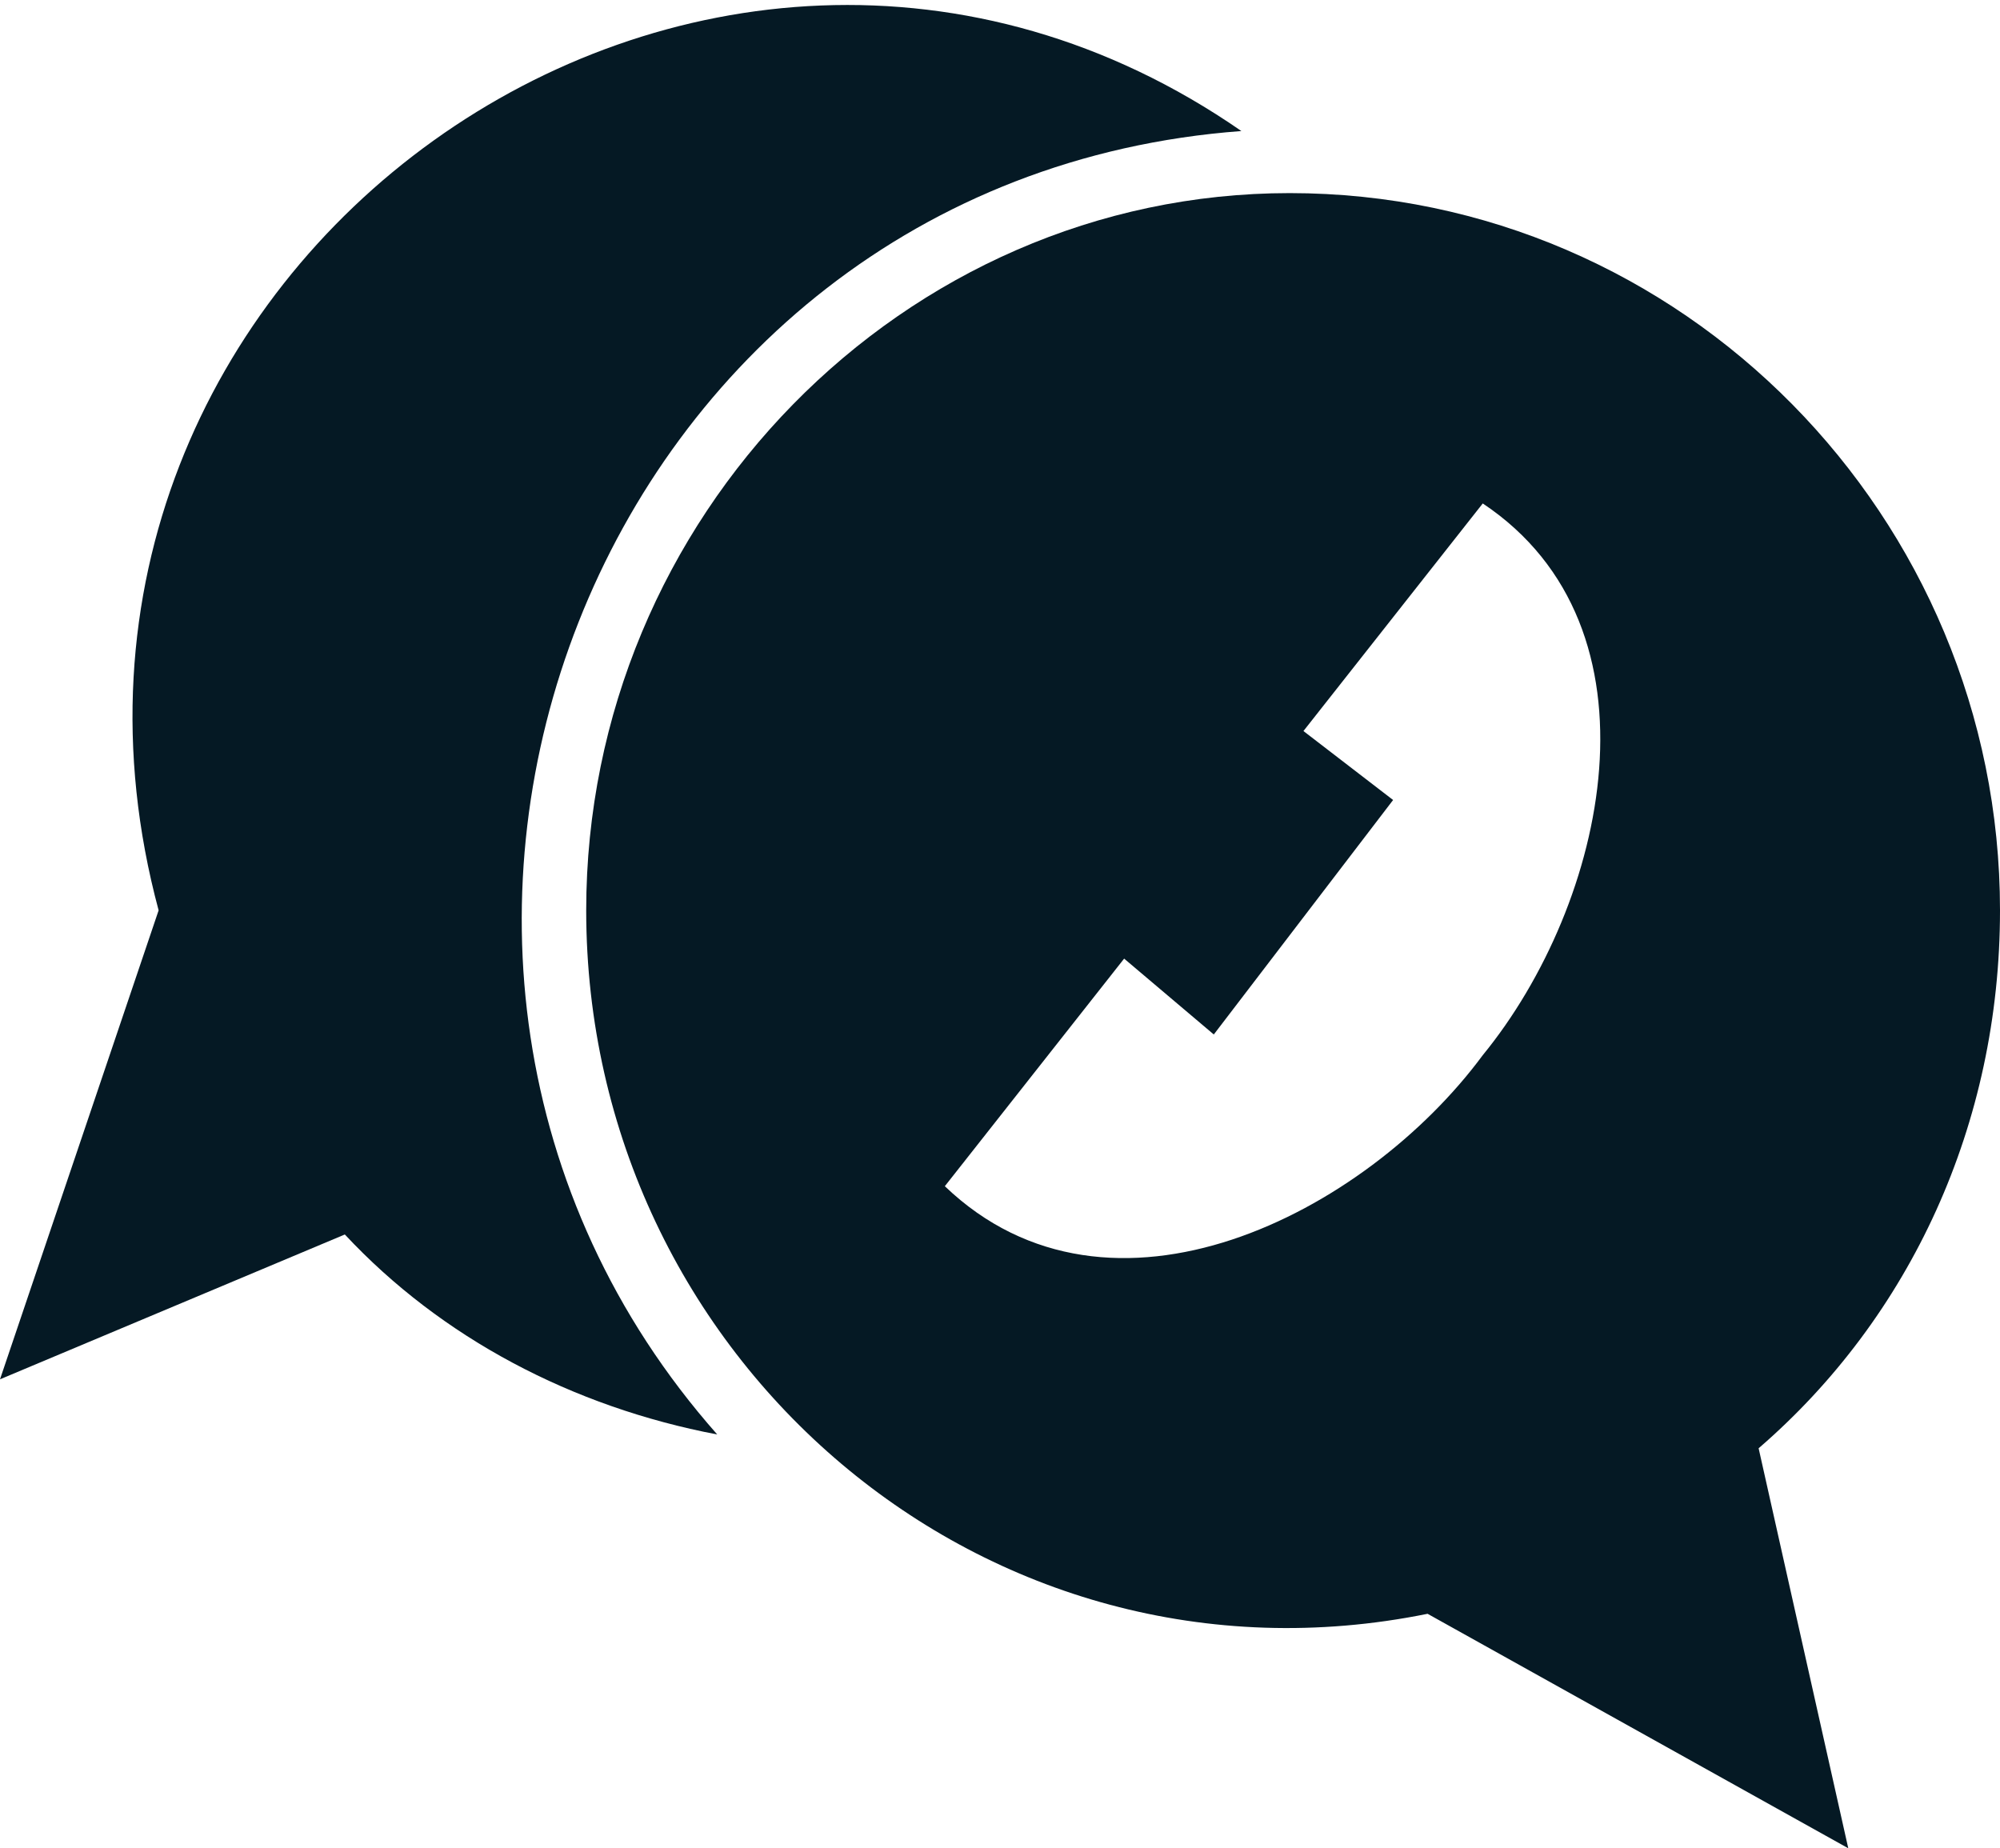
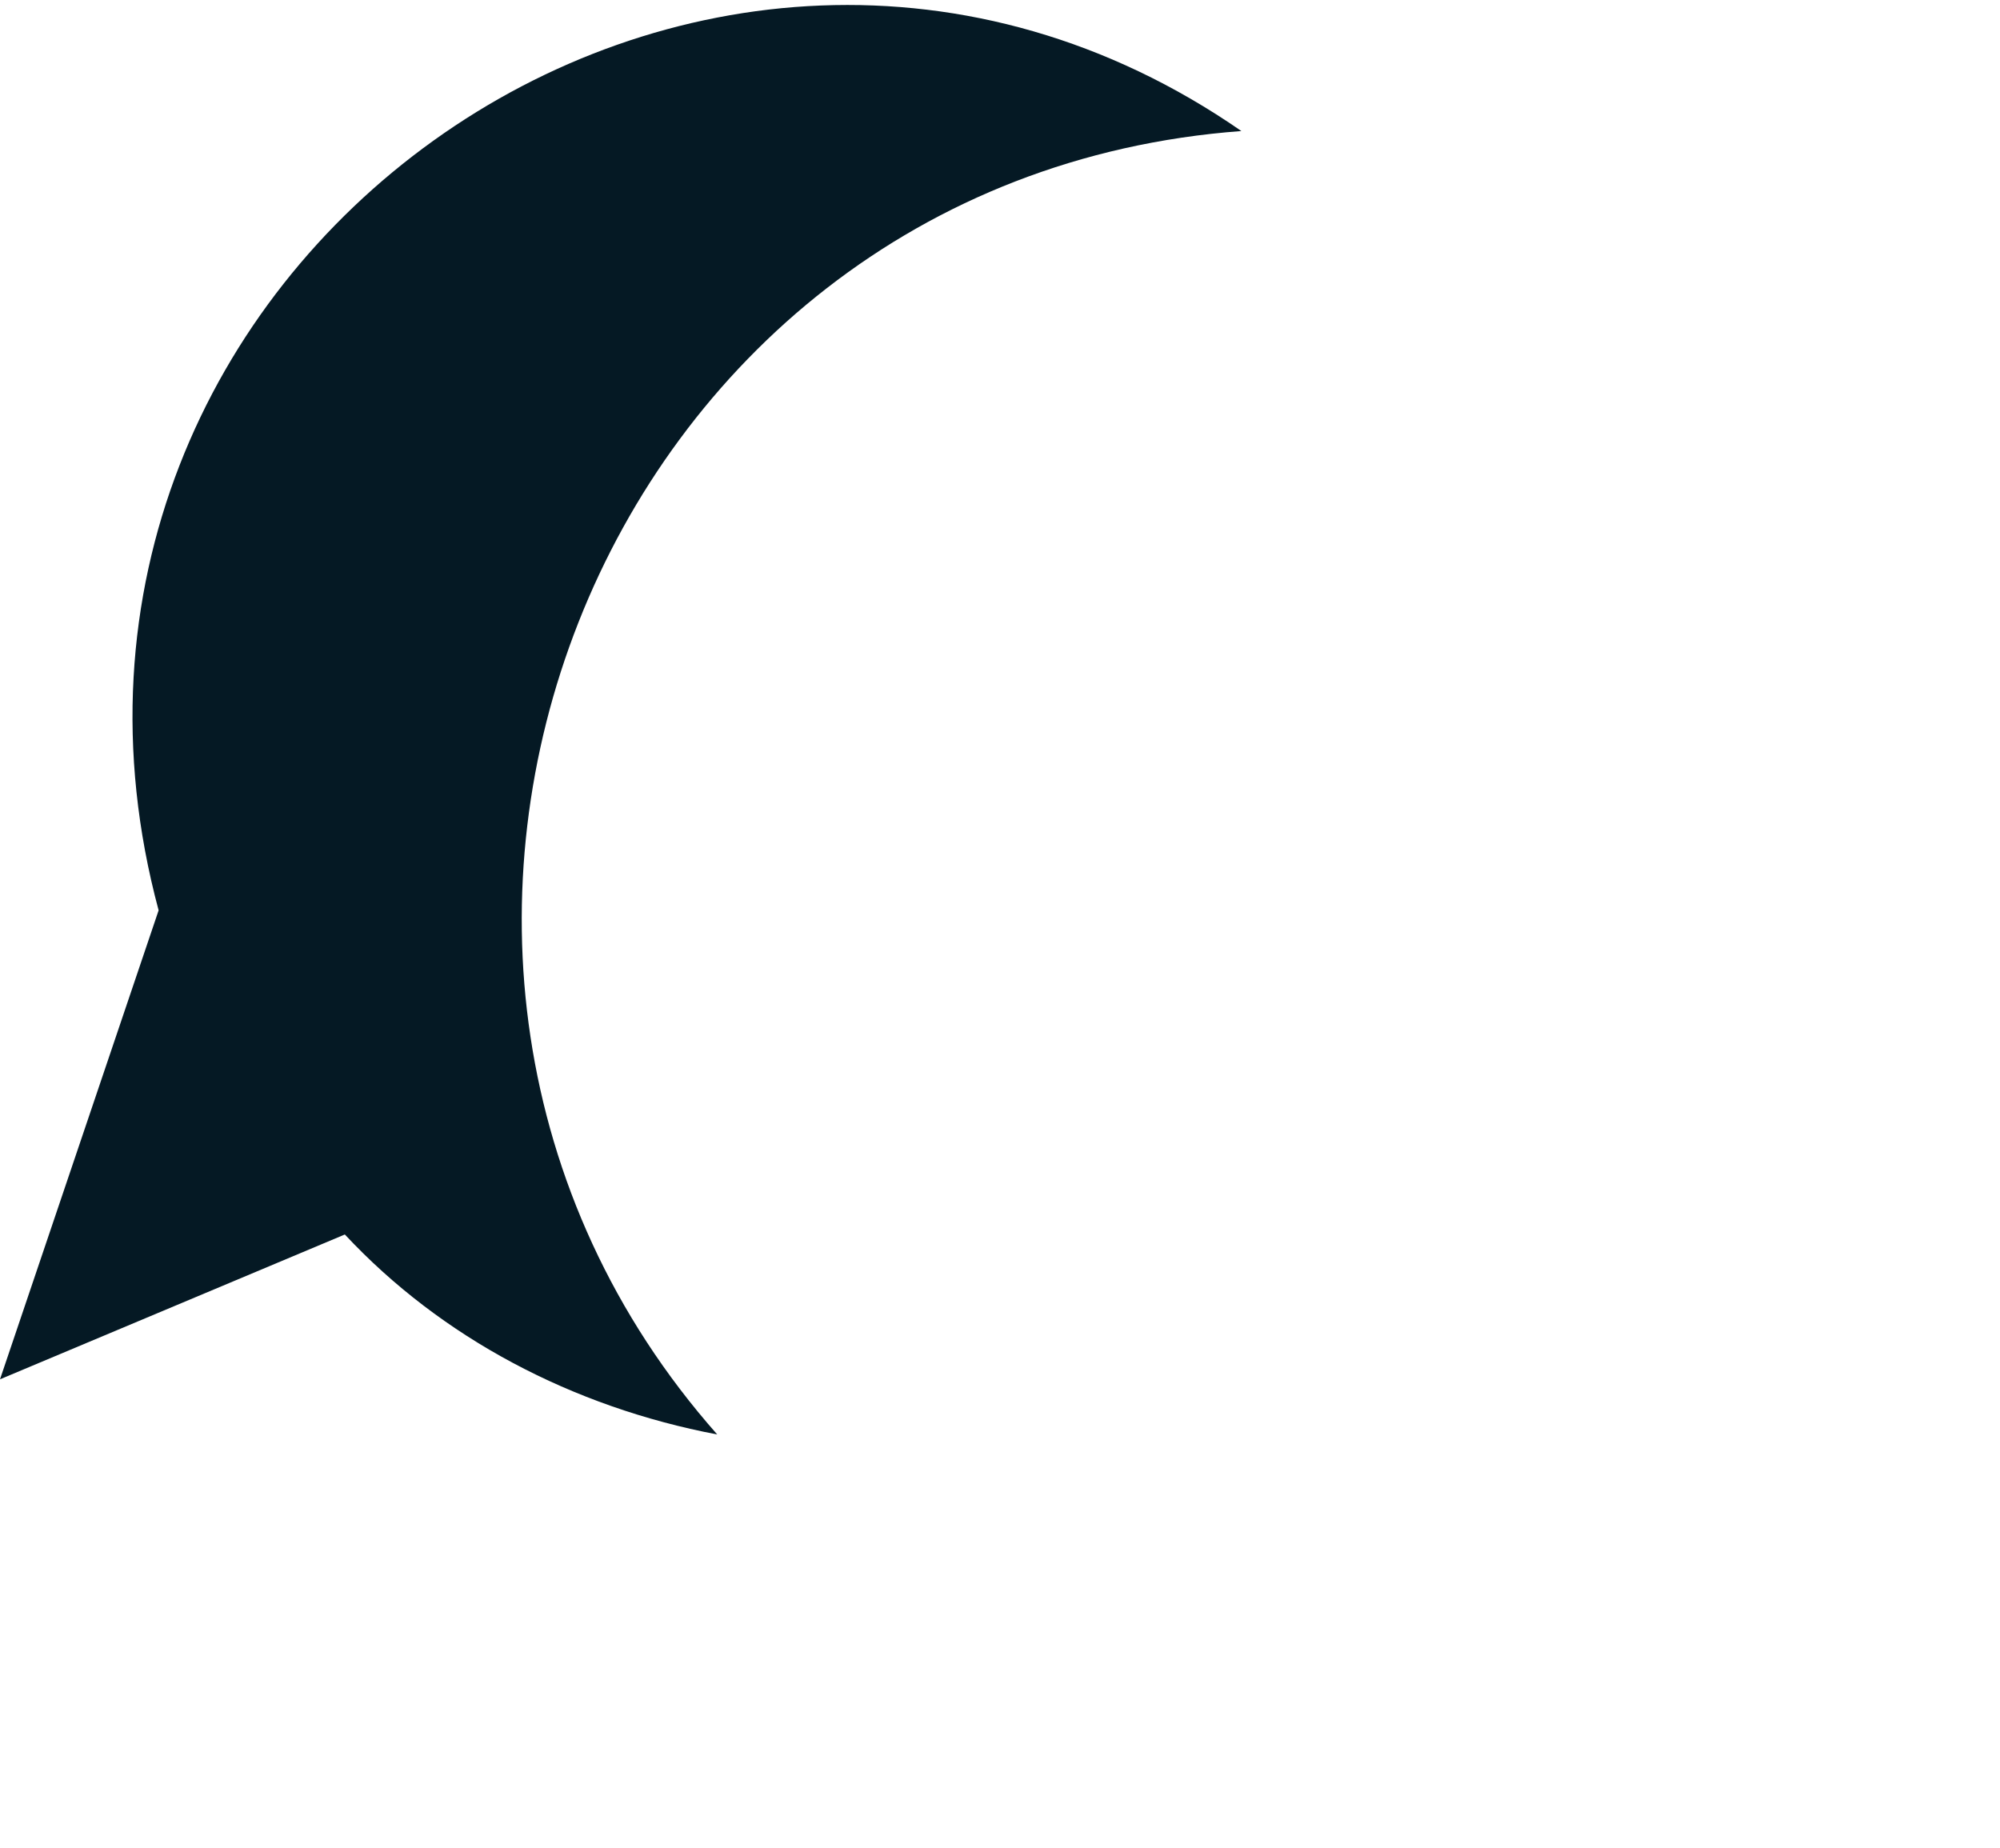
<svg xmlns="http://www.w3.org/2000/svg" width="290" height="268" viewBox="0 0 290 268" fill="none">
  <path fill-rule="evenodd" clip-rule="evenodd" d="M180 19C86 26 43 139 104 208C83 204 64 194 50 179L0 200L23 132C-2 39 102 -35 180 19Z" fill="#051924" />
-   <path fill-rule="evenodd" clip-rule="evenodd" d="M187 28C244 28 290 75 290 132C290 163 277 191 255 210L268 268L207 234C143 247 85 197 85 132C85 75 131 28 187 28ZM215 153C198 176 161 195 137 172L163 139L176 150L202 116L189 106L215 73C242 91 233 131 215 153Z" fill="#051924" />
</svg>